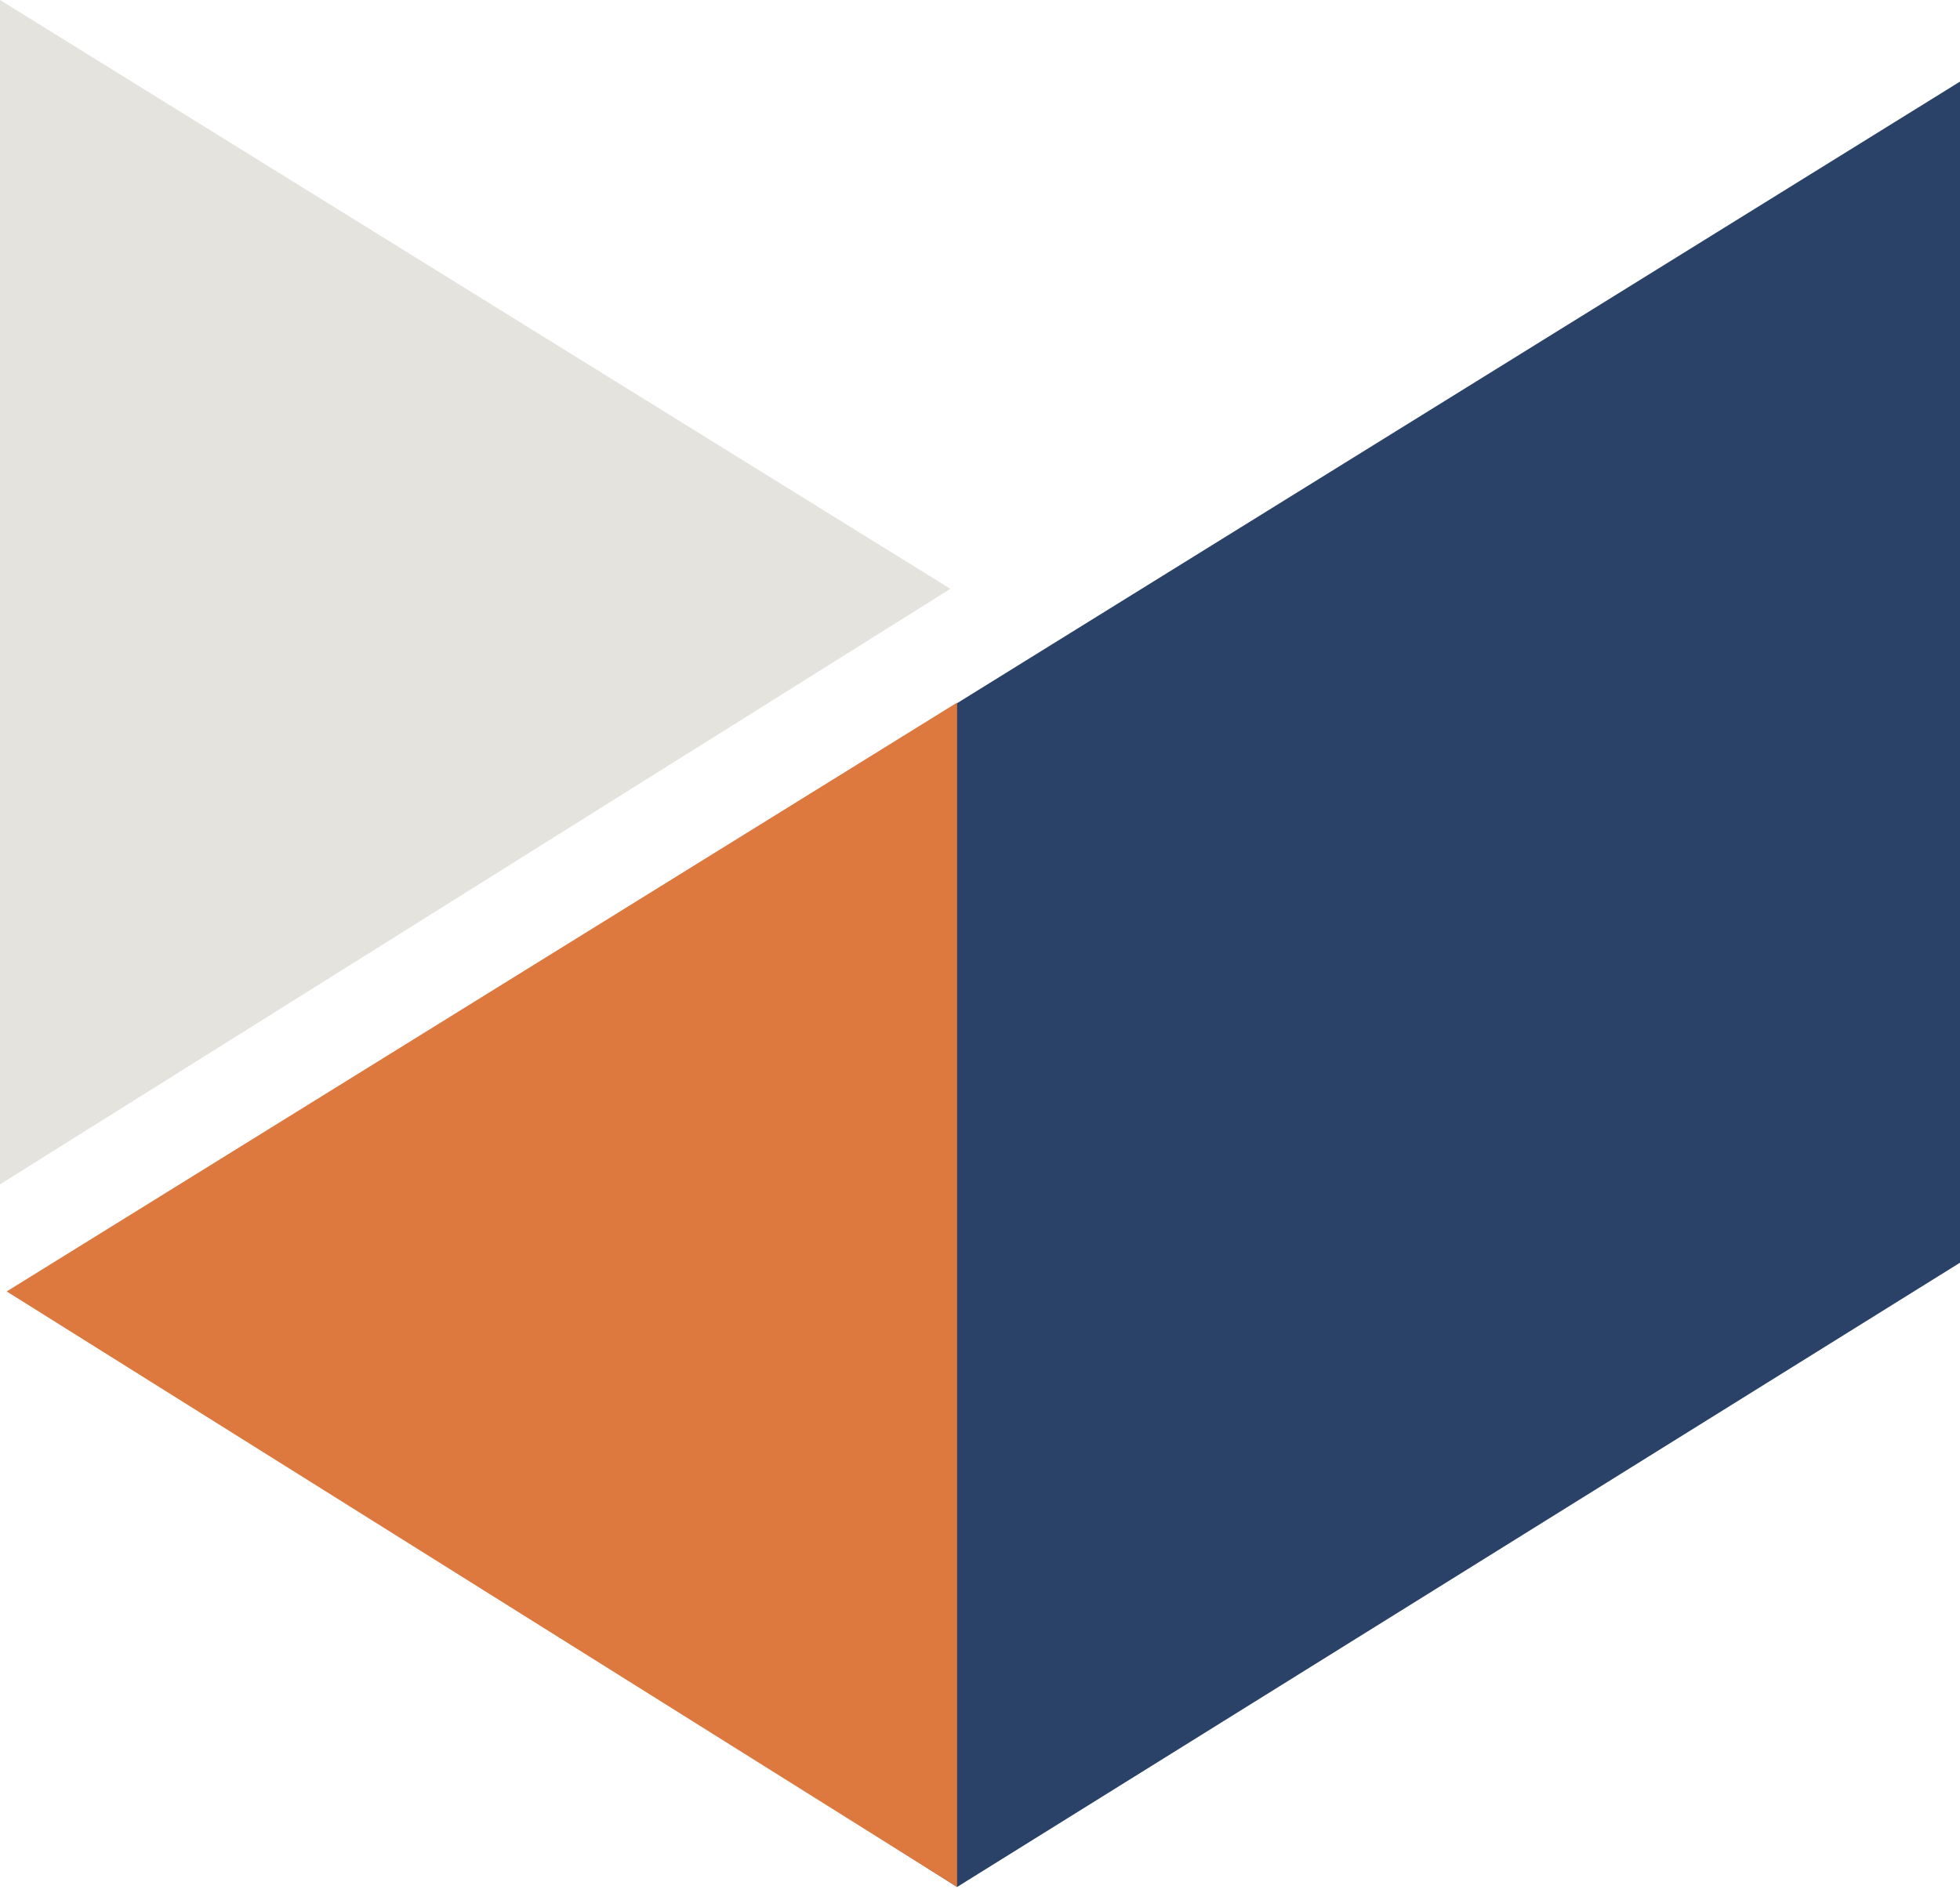
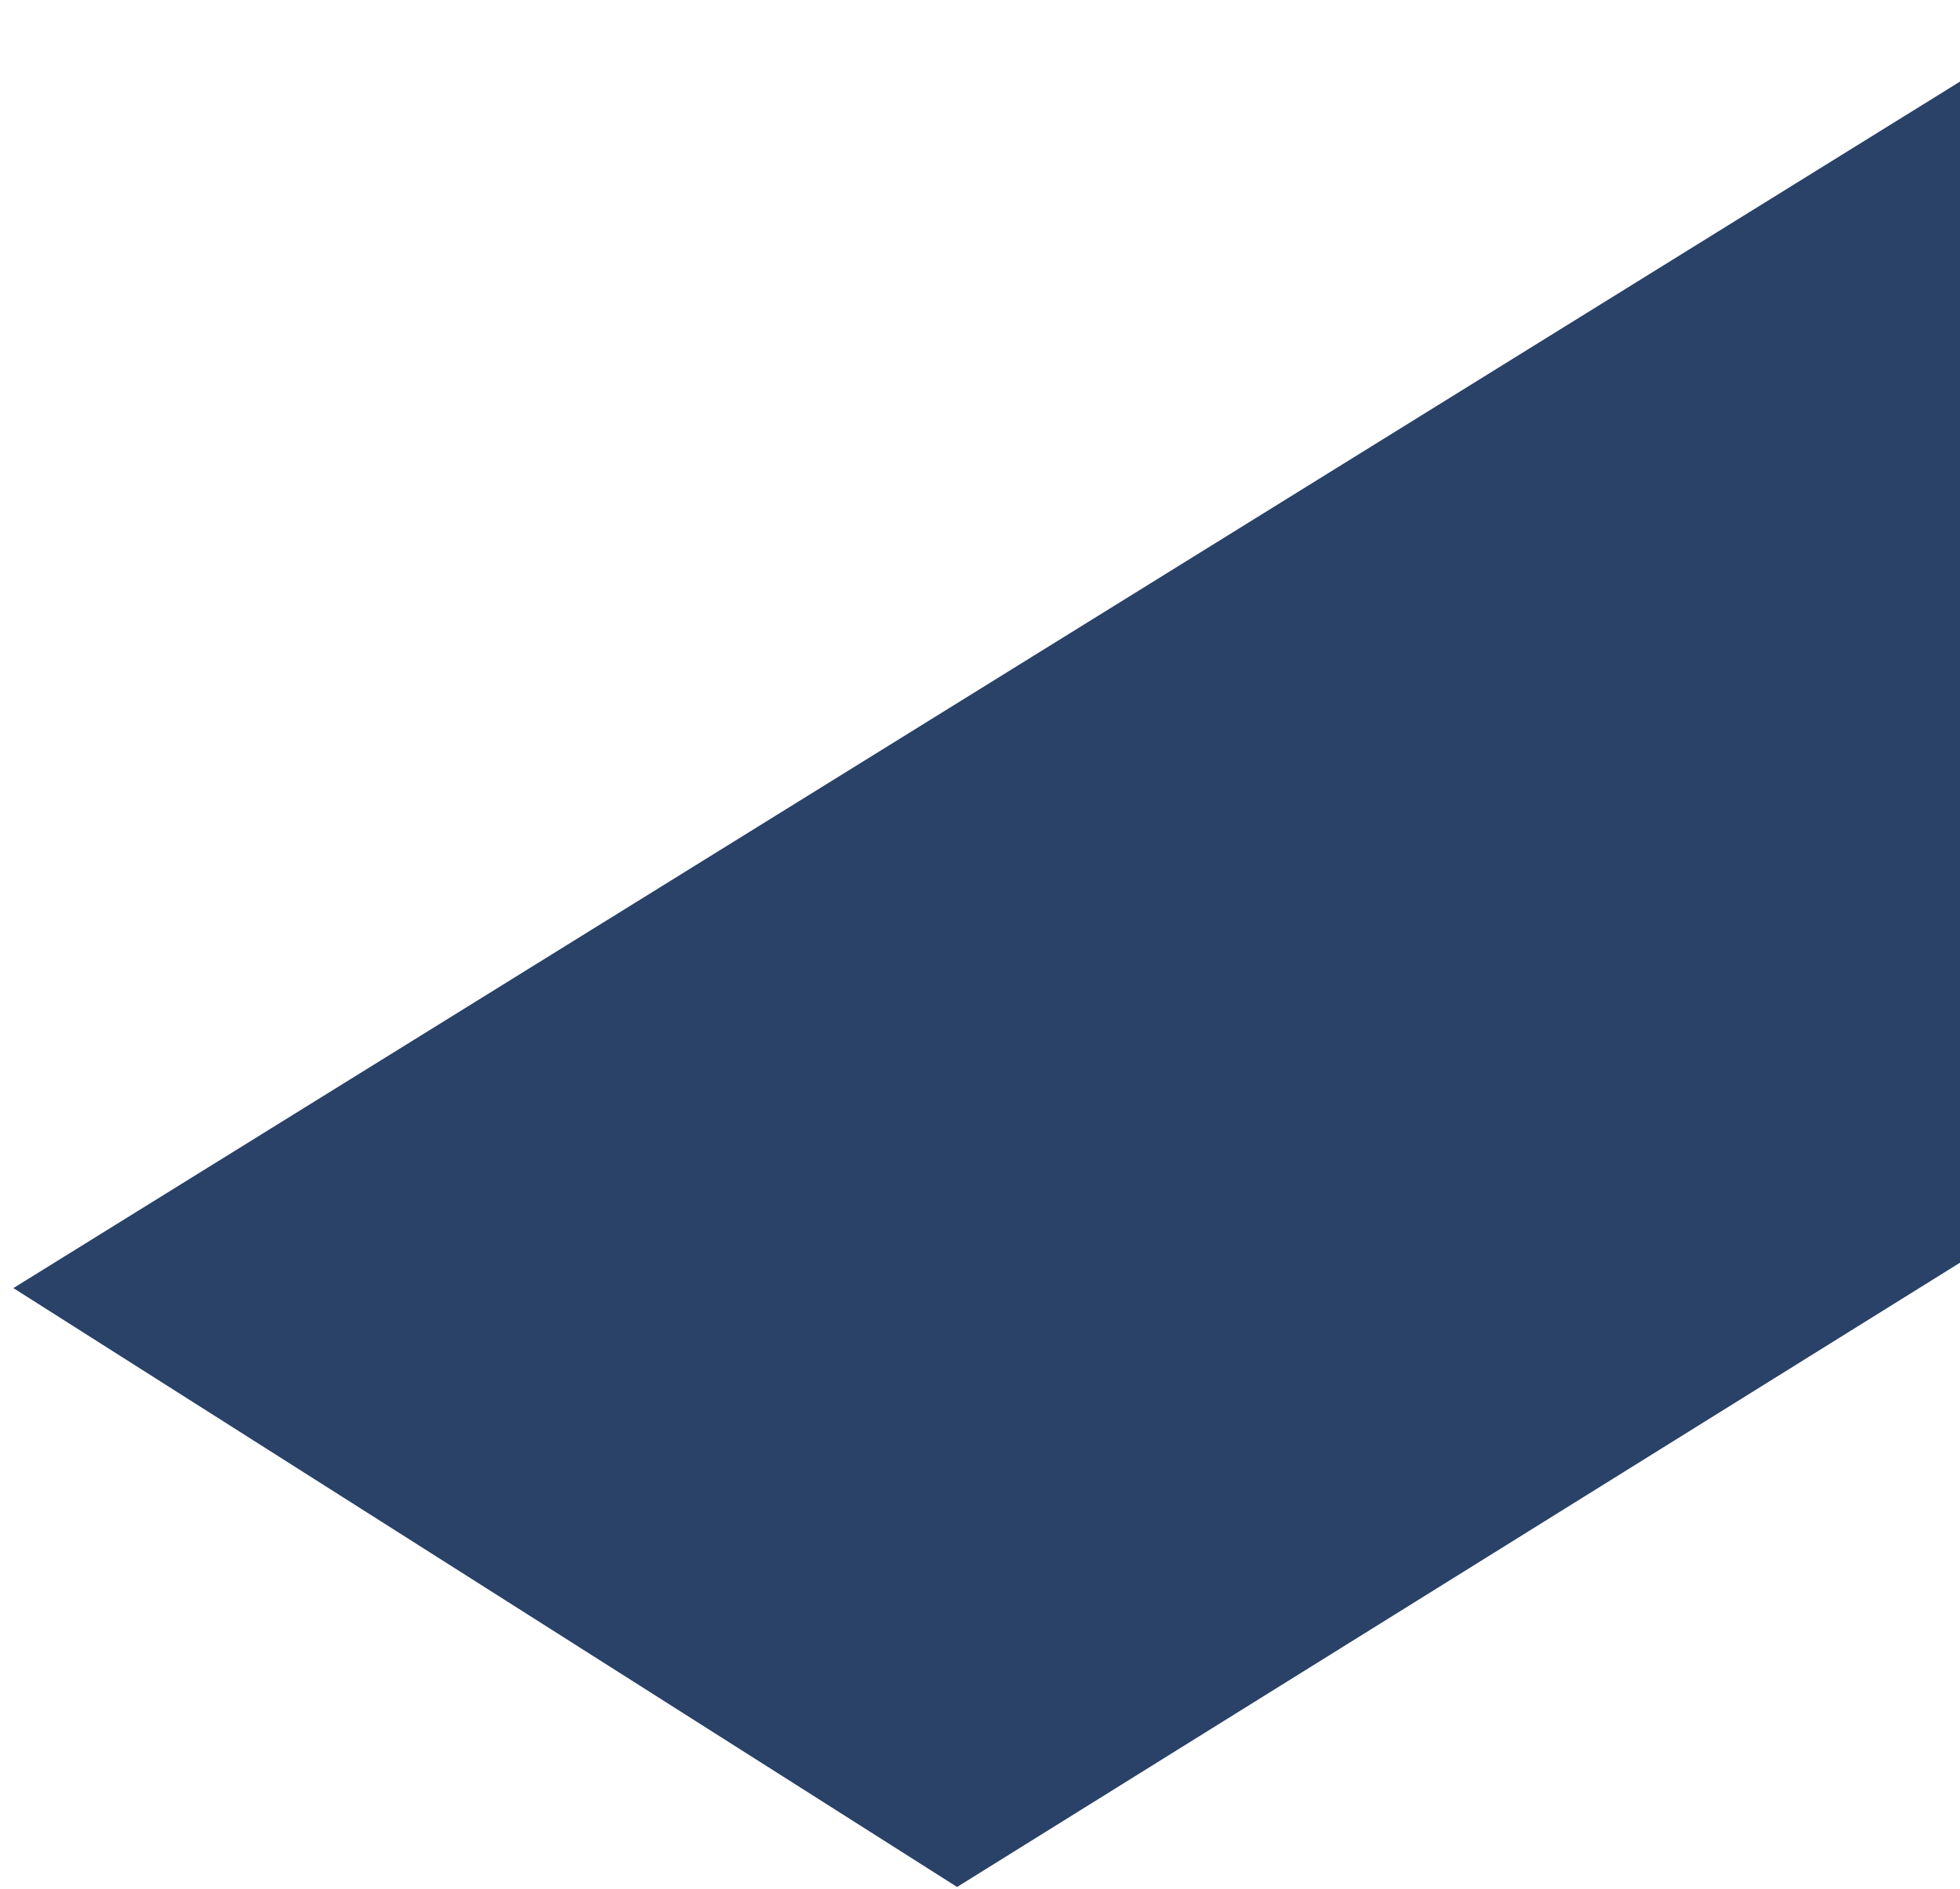
<svg xmlns="http://www.w3.org/2000/svg" width="445" height="429" viewBox="0 0 445 429" fill="none">
  <path d="M3.039 292.518L451.5 14.5V282.705L217.299 428.52L3.039 292.518Z" fill="#2A4168" />
-   <path d="M217.299 159.555V428.52L1.52 293.278L217.299 159.555Z" fill="#DD793F" />
-   <path d="M6.10352e-05 0V268.964L215.779 133.722L6.10352e-05 0Z" fill="#E5E3DD" />
</svg>